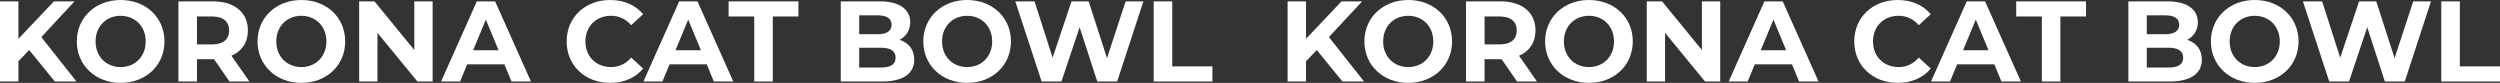
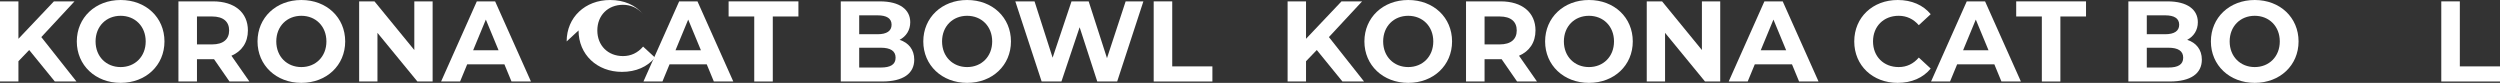
<svg xmlns="http://www.w3.org/2000/svg" id="_レイヤー_2" data-name="レイヤー 2" viewBox="0 0 2621.14 86.88">
  <rect x="0" y="0" width="2621.14" height="86.88" fill="#333333" stroke="none" />
  <defs>
    <style>
      .cls-1 {
        fill: #fff;
      }

      .cls-2 {
        isolation: isolate;
      }
    </style>
  </defs>
  <g id="_レイヤー_1-2" data-name="レイヤー 1">
    <g class="cls-2">
      <g class="cls-2">
        <path class="cls-1" d="M30.6,52.44l-11.28,11.76v21.24H0V1.44h19.32v39.24L56.52,1.44h21.6l-34.8,37.44,36.84,46.56h-22.68l-26.88-33Z" />
        <path class="cls-1" d="M80.52,43.44C80.52,18.48,99.96,0,126.48,0s45.96,18.36,45.96,43.44-19.56,43.44-45.96,43.44-45.96-18.48-45.96-43.44ZM152.76,43.44c0-15.96-11.28-26.88-26.28-26.88s-26.28,10.92-26.28,26.88,11.28,26.88,26.28,26.88,26.28-10.92,26.28-26.88Z" />
        <path class="cls-1" d="M240.6,85.44l-16.2-23.4h-17.88v23.4h-19.44V1.44h36.36c22.44,0,36.48,11.64,36.48,30.48,0,12.6-6.36,21.84-17.28,26.52l18.84,27h-20.88ZM222.36,17.28h-15.84v29.28h15.84c11.88,0,17.88-5.52,17.88-14.64s-6-14.64-17.88-14.64Z" />
        <path class="cls-1" d="M270,43.44c0-24.96,19.44-43.44,45.96-43.44s45.96,18.36,45.96,43.44-19.56,43.44-45.96,43.44-45.96-18.48-45.96-43.44ZM342.23,43.44c0-15.96-11.28-26.88-26.28-26.88s-26.28,10.92-26.28,26.88,11.28,26.88,26.28,26.88,26.28-10.92,26.28-26.88Z" />
        <path class="cls-1" d="M453.59,1.44v84h-15.96l-41.88-51v51h-19.2V1.44h16.08l41.76,51V1.44h19.2Z" />
        <path class="cls-1" d="M528.83,67.44h-39l-7.44,18h-19.92L499.92,1.44h19.2l37.56,84h-20.4l-7.44-18ZM522.71,52.68l-13.32-32.16-13.32,32.16h26.64Z" />
-         <path class="cls-1" d="M594.11,43.44c0-25.32,19.44-43.44,45.6-43.44,14.52,0,26.64,5.28,34.56,14.88l-12.48,11.52c-5.64-6.48-12.72-9.84-21.12-9.84-15.72,0-26.88,11.04-26.88,26.88s11.16,26.88,26.88,26.88c8.4,0,15.48-3.36,21.12-9.96l12.48,11.52c-7.92,9.72-20.04,15-34.68,15-26.04,0-45.48-18.12-45.48-43.44Z" />
+         <path class="cls-1" d="M594.11,43.44c0-25.32,19.44-43.44,45.6-43.44,14.52,0,26.64,5.28,34.56,14.88c-5.64-6.48-12.72-9.84-21.12-9.84-15.72,0-26.88,11.04-26.88,26.88s11.16,26.88,26.88,26.88c8.4,0,15.48-3.36,21.12-9.96l12.48,11.52c-7.92,9.72-20.04,15-34.68,15-26.04,0-45.48-18.12-45.48-43.44Z" />
        <path class="cls-1" d="M740.99,67.44h-39l-7.44,18h-19.92L712.07,1.44h19.2l37.56,84h-20.4l-7.44-18ZM734.87,52.68l-13.32-32.16-13.32,32.16h26.64Z" />
        <path class="cls-1" d="M790.79,17.28h-26.88V1.44h73.2v15.84h-26.88v68.16h-19.44V17.28Z" />
        <path class="cls-1" d="M958.55,62.52c0,14.52-11.52,22.92-33.6,22.92h-43.44V1.44h41.04c21,0,31.8,8.76,31.8,21.84,0,8.4-4.32,14.88-11.16,18.48,9.36,3,15.36,10.2,15.36,20.76ZM900.83,16.08v19.8h19.32c9.48,0,14.64-3.36,14.64-9.96s-5.16-9.84-14.64-9.84h-19.32ZM938.99,60.48c0-7.08-5.4-10.44-15.48-10.44h-22.68v20.76h22.68c10.08,0,15.48-3.12,15.48-10.32Z" />
        <path class="cls-1" d="M968.03,43.44c0-24.96,19.44-43.44,45.96-43.44s45.96,18.36,45.96,43.44-19.56,43.44-45.96,43.44-45.96-18.48-45.96-43.44ZM1040.27,43.44c0-15.96-11.28-26.88-26.28-26.88s-26.28,10.92-26.28,26.88,11.28,26.88,26.28,26.88,26.28-10.92,26.28-26.88Z" />
        <path class="cls-1" d="M1198.79,1.44l-27.48,84h-20.88l-18.48-56.88-19.08,56.88h-20.76l-27.6-84h20.16l18.96,59.04,19.8-59.04h18l19.2,59.52,19.56-59.52h18.6Z" />
        <path class="cls-1" d="M1209.59,1.44h19.44v68.16h42.12v15.84h-61.56V1.44Z" />
        <path class="cls-1" d="M1380.59,52.44l-11.28,11.76v21.24h-19.32V1.44h19.32v39.24l37.2-39.24h21.6l-34.8,37.44,36.84,46.56h-22.68l-26.88-33Z" />
        <path class="cls-1" d="M1430.51,43.44c0-24.96,19.44-43.44,45.96-43.44s45.96,18.36,45.96,43.44-19.56,43.44-45.96,43.44-45.96-18.48-45.96-43.44ZM1502.74,43.44c0-15.96-11.28-26.88-26.28-26.88s-26.28,10.92-26.28,26.88,11.28,26.88,26.28,26.88,26.28-10.92,26.28-26.88Z" />
        <path class="cls-1" d="M1590.58,85.44l-16.2-23.4h-17.88v23.4h-19.44V1.44h36.36c22.44,0,36.48,11.64,36.48,30.48,0,12.6-6.36,21.84-17.28,26.52l18.84,27h-20.88ZM1572.35,17.28h-15.84v29.28h15.84c11.88,0,17.88-5.52,17.88-14.64s-6-14.64-17.88-14.64Z" />
        <path class="cls-1" d="M1619.98,43.44c0-24.96,19.44-43.44,45.96-43.44s45.96,18.36,45.96,43.44-19.56,43.44-45.96,43.44-45.96-18.48-45.96-43.44ZM1692.22,43.44c0-15.96-11.28-26.88-26.28-26.88s-26.28,10.92-26.28,26.88,11.28,26.88,26.28,26.88,26.28-10.92,26.28-26.88Z" />
        <path class="cls-1" d="M1803.58,1.44v84h-15.96l-41.88-51v51h-19.2V1.44h16.08l41.76,51V1.44h19.2Z" />
        <path class="cls-1" d="M1878.82,67.44h-39l-7.44,18h-19.92L1849.9,1.44h19.2l37.56,84h-20.4l-7.44-18ZM1872.7,52.68l-13.32-32.16-13.32,32.16h26.64Z" />
        <path class="cls-1" d="M1944.1,43.44c0-25.32,19.44-43.44,45.6-43.44,14.52,0,26.64,5.28,34.56,14.88l-12.48,11.52c-5.64-6.48-12.72-9.84-21.12-9.84-15.72,0-26.88,11.04-26.88,26.88s11.16,26.88,26.88,26.88c8.4,0,15.48-3.36,21.12-9.96l12.48,11.52c-7.92,9.72-20.04,15-34.68,15-26.04,0-45.48-18.12-45.48-43.44Z" />
        <path class="cls-1" d="M2090.98,67.44h-39l-7.44,18h-19.92l37.44-84h19.2l37.56,84h-20.4l-7.44-18ZM2084.86,52.68l-13.32-32.16-13.32,32.16h26.64Z" />
        <path class="cls-1" d="M2140.78,17.28h-26.88V1.44h73.2v15.84h-26.88v68.16h-19.44V17.28Z" />
        <path class="cls-1" d="M2308.54,62.52c0,14.52-11.52,22.92-33.6,22.92h-43.44V1.44h41.04c21,0,31.8,8.76,31.8,21.84,0,8.4-4.32,14.88-11.16,18.48,9.36,3,15.36,10.2,15.36,20.76ZM2250.82,16.08v19.8h19.32c9.48,0,14.64-3.36,14.64-9.96s-5.16-9.84-14.64-9.84h-19.32ZM2288.98,60.48c0-7.08-5.4-10.44-15.48-10.44h-22.68v20.76h22.68c10.08,0,15.48-3.12,15.48-10.32Z" />
        <path class="cls-1" d="M2318.02,43.44c0-24.96,19.44-43.44,45.96-43.44s45.96,18.36,45.96,43.44-19.56,43.44-45.96,43.44-45.96-18.48-45.96-43.44ZM2390.26,43.44c0-15.96-11.28-26.88-26.28-26.88s-26.28,10.92-26.28,26.88,11.28,26.88,26.28,26.88,26.28-10.92,26.28-26.88Z" />
-         <path class="cls-1" d="M2548.77,1.44l-27.48,84h-20.88l-18.48-56.88-19.08,56.88h-20.76l-27.6-84h20.16l18.96,59.04,19.8-59.04h18l19.2,59.52,19.56-59.52h18.6Z" />
        <path class="cls-1" d="M2559.58,1.44h19.44v68.16h42.12v15.84h-61.56V1.44Z" />
      </g>
    </g>
  </g>
</svg>